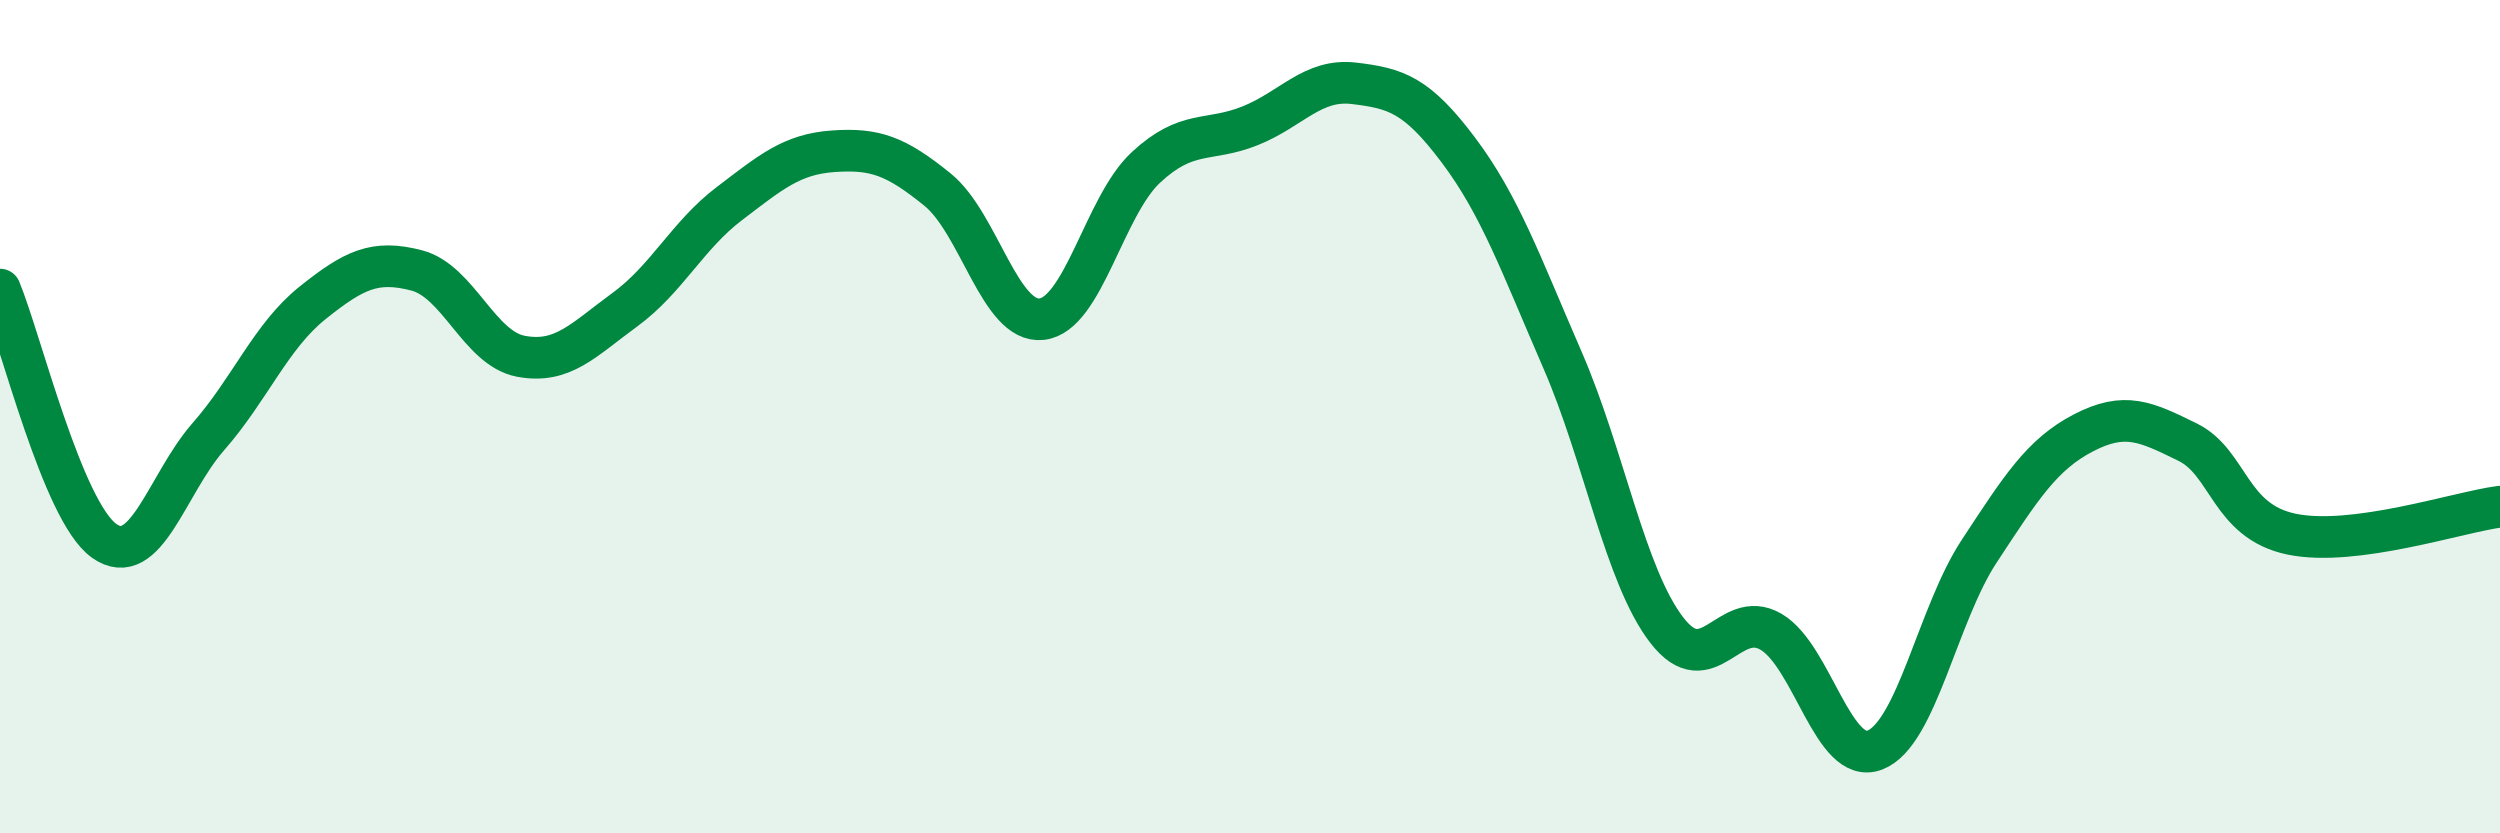
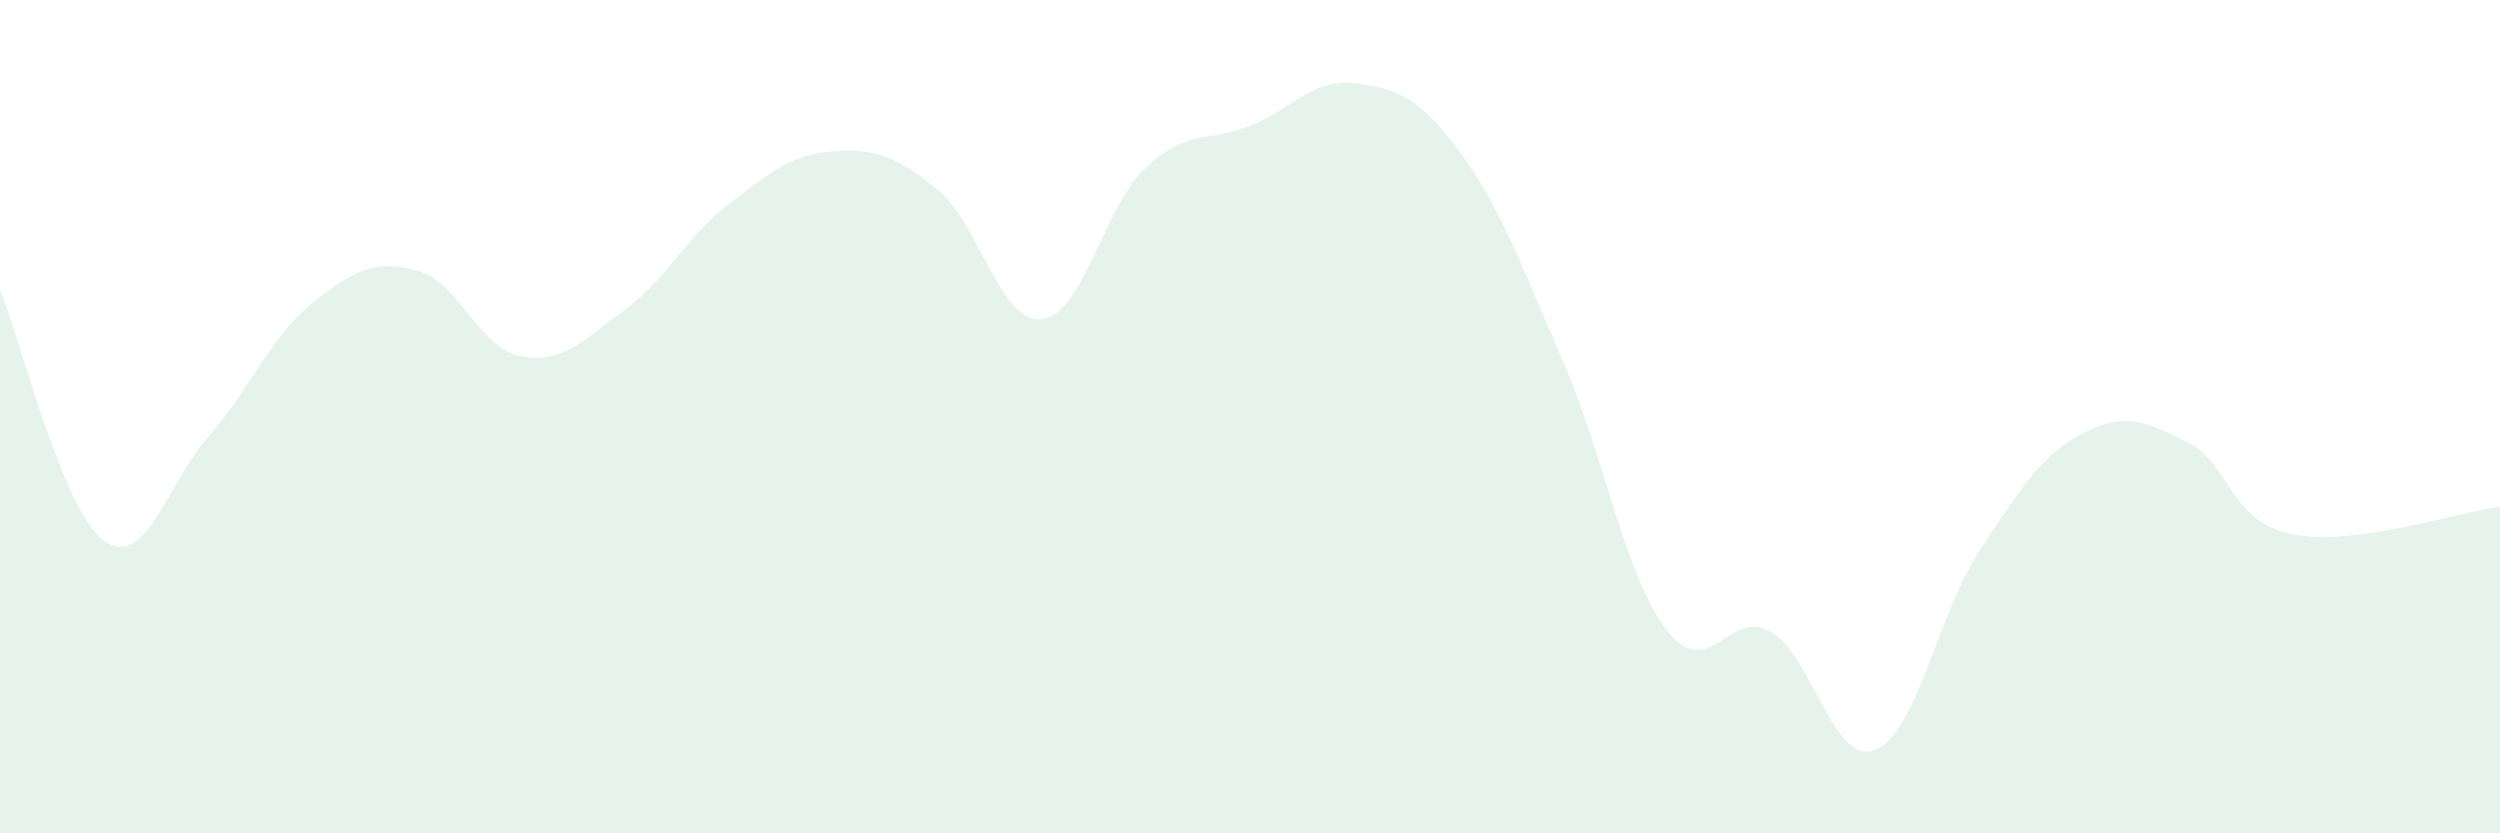
<svg xmlns="http://www.w3.org/2000/svg" width="60" height="20" viewBox="0 0 60 20">
  <path d="M 0,6.95 C 0.5,8.16 1.5,12.27 2.5,12.98 C 3.5,13.69 4,11.62 5,10.48 C 6,9.34 6.5,8.07 7.5,7.27 C 8.5,6.47 9,6.23 10,6.49 C 11,6.75 11.5,8.36 12.5,8.55 C 13.5,8.74 14,8.16 15,7.43 C 16,6.7 16.5,5.65 17.5,4.89 C 18.5,4.13 19,3.7 20,3.63 C 21,3.56 21.5,3.74 22.5,4.55 C 23.5,5.36 24,7.77 25,7.66 C 26,7.55 26.5,4.95 27.5,4.02 C 28.5,3.09 29,3.42 30,3.02 C 31,2.62 31.5,1.88 32.5,2 C 33.5,2.12 34,2.27 35,3.6 C 36,4.93 36.5,6.34 37.5,8.64 C 38.5,10.94 39,13.82 40,15.12 C 41,16.42 41.5,14.58 42.5,15.16 C 43.5,15.74 44,18.39 45,18 C 46,17.61 46.5,14.75 47.5,13.23 C 48.5,11.71 49,10.91 50,10.39 C 51,9.87 51.5,10.12 52.5,10.61 C 53.5,11.1 53.5,12.51 55,12.82 C 56.5,13.13 59,12.29 60,12.16L60 20L0 20Z" fill="#008740" opacity="0.1" stroke-linecap="round" stroke-linejoin="round" />
-   <path d="M 0,6.95 C 0.5,8.16 1.5,12.27 2.5,12.98 C 3.5,13.69 4,11.62 5,10.48 C 6,9.34 6.5,8.07 7.5,7.27 C 8.5,6.47 9,6.23 10,6.49 C 11,6.75 11.5,8.36 12.5,8.55 C 13.5,8.74 14,8.16 15,7.43 C 16,6.7 16.5,5.65 17.5,4.89 C 18.5,4.13 19,3.7 20,3.63 C 21,3.56 21.5,3.74 22.5,4.55 C 23.5,5.36 24,7.77 25,7.66 C 26,7.55 26.5,4.95 27.5,4.02 C 28.5,3.09 29,3.42 30,3.02 C 31,2.62 31.5,1.88 32.5,2 C 33.5,2.12 34,2.27 35,3.6 C 36,4.93 36.5,6.34 37.5,8.64 C 38.5,10.94 39,13.82 40,15.12 C 41,16.42 41.5,14.58 42.5,15.16 C 43.5,15.74 44,18.39 45,18 C 46,17.61 46.5,14.75 47.5,13.23 C 48.5,11.71 49,10.91 50,10.39 C 51,9.87 51.5,10.12 52.5,10.61 C 53.5,11.1 53.5,12.51 55,12.82 C 56.5,13.13 59,12.29 60,12.16" stroke="#008740" stroke-width="1" fill="none" stroke-linecap="round" stroke-linejoin="round" />
</svg>